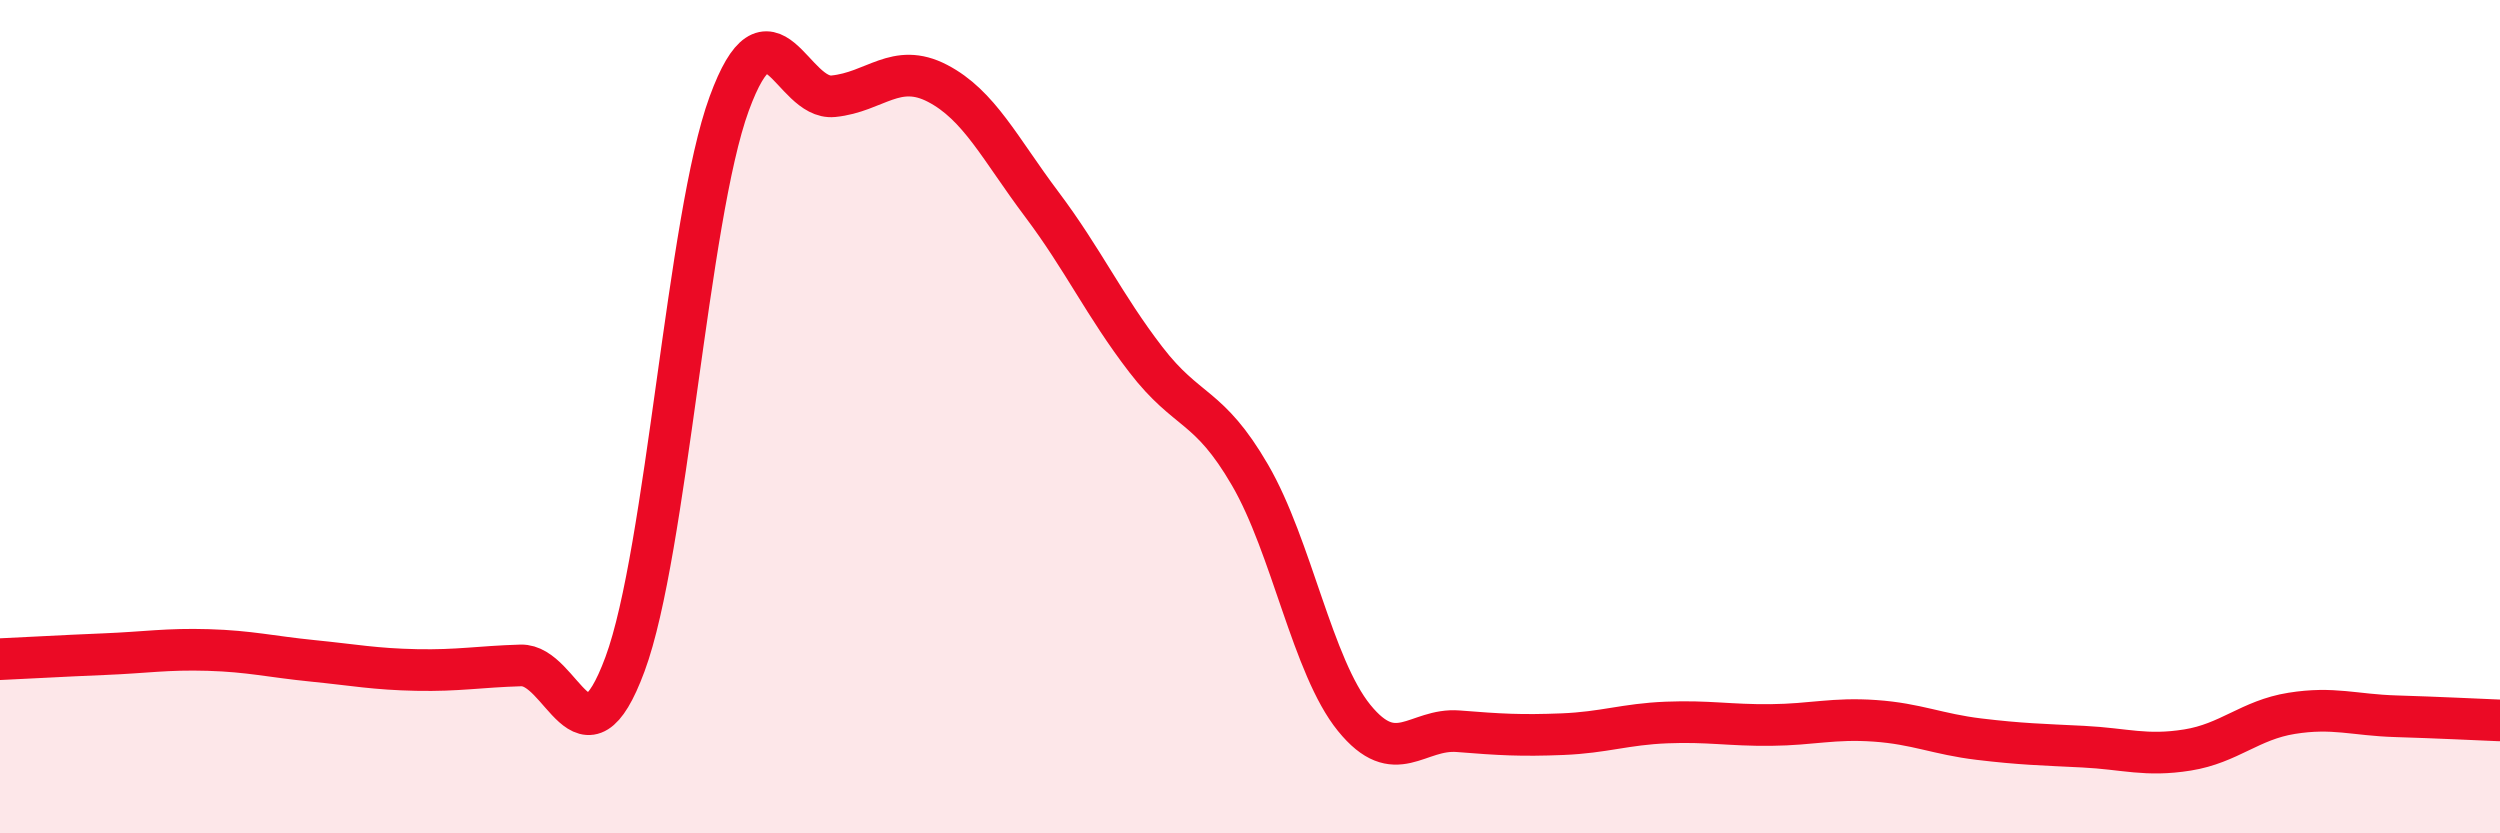
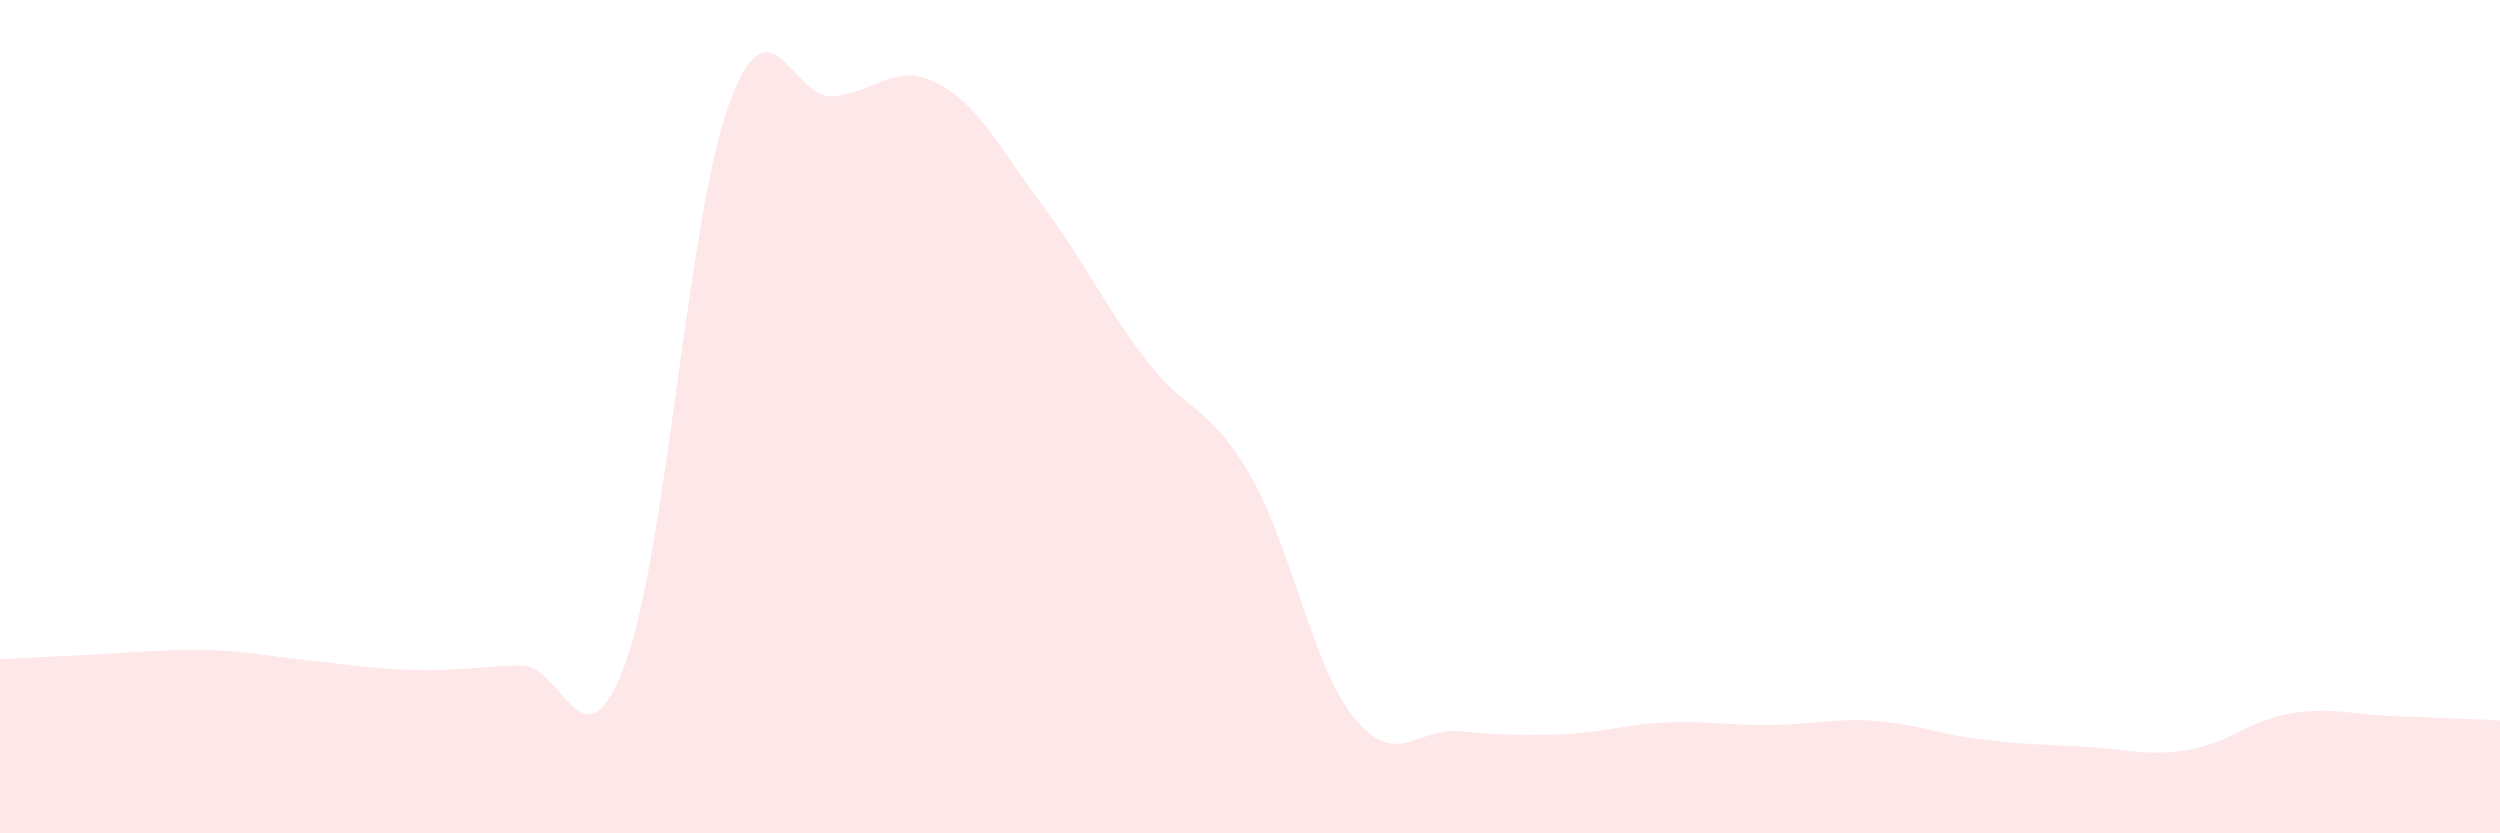
<svg xmlns="http://www.w3.org/2000/svg" width="60" height="20" viewBox="0 0 60 20">
-   <path d="M 0,15.82 C 0.5,15.8 1.5,15.74 2.5,15.7 C 3.5,15.66 4,15.57 5,15.6 C 6,15.63 6.5,15.76 7.5,15.86 C 8.5,15.96 9,16.06 10,16.08 C 11,16.1 11.5,16 12.5,15.97 C 13.5,15.94 14,18.64 15,15.94 C 16,13.24 16.5,5.22 17.5,2.49 C 18.5,-0.24 19,2.41 20,2.31 C 21,2.21 21.5,1.48 22.5,2 C 23.5,2.52 24,3.57 25,4.9 C 26,6.23 26.5,7.33 27.5,8.63 C 28.5,9.93 29,9.68 30,11.4 C 31,13.12 31.5,16 32.5,17.23 C 33.5,18.46 34,17.47 35,17.55 C 36,17.63 36.5,17.66 37.5,17.62 C 38.5,17.58 39,17.38 40,17.34 C 41,17.3 41.5,17.41 42.5,17.4 C 43.5,17.39 44,17.23 45,17.3 C 46,17.37 46.5,17.62 47.5,17.74 C 48.5,17.86 49,17.87 50,17.92 C 51,17.97 51.5,18.16 52.5,18 C 53.5,17.84 54,17.28 55,17.12 C 56,16.96 56.5,17.16 57.5,17.19 C 58.5,17.22 59.5,17.27 60,17.29L60 20L0 20Z" fill="#EB0A25" opacity="0.1" stroke-linecap="round" stroke-linejoin="round" />
-   <path d="M 0,15.82 C 0.5,15.8 1.5,15.74 2.5,15.7 C 3.5,15.66 4,15.57 5,15.6 C 6,15.63 6.5,15.76 7.5,15.86 C 8.5,15.96 9,16.06 10,16.08 C 11,16.1 11.5,16 12.5,15.97 C 13.5,15.94 14,18.64 15,15.94 C 16,13.24 16.5,5.22 17.5,2.49 C 18.5,-0.24 19,2.41 20,2.31 C 21,2.21 21.5,1.48 22.5,2 C 23.5,2.52 24,3.57 25,4.9 C 26,6.23 26.5,7.33 27.5,8.63 C 28.5,9.93 29,9.68 30,11.4 C 31,13.12 31.5,16 32.5,17.23 C 33.5,18.46 34,17.47 35,17.55 C 36,17.63 36.5,17.66 37.5,17.62 C 38.5,17.58 39,17.38 40,17.34 C 41,17.3 41.5,17.41 42.5,17.4 C 43.5,17.39 44,17.23 45,17.3 C 46,17.37 46.5,17.62 47.5,17.74 C 48.5,17.86 49,17.87 50,17.92 C 51,17.97 51.5,18.16 52.5,18 C 53.5,17.84 54,17.28 55,17.12 C 56,16.96 56.5,17.16 57.5,17.19 C 58.5,17.22 59.5,17.27 60,17.29" stroke="#EB0A25" stroke-width="1" fill="none" stroke-linecap="round" stroke-linejoin="round" />
+   <path d="M 0,15.82 C 3.5,15.66 4,15.57 5,15.6 C 6,15.63 6.5,15.76 7.5,15.86 C 8.5,15.96 9,16.06 10,16.08 C 11,16.1 11.5,16 12.5,15.97 C 13.5,15.94 14,18.64 15,15.94 C 16,13.24 16.5,5.22 17.5,2.49 C 18.5,-0.24 19,2.41 20,2.31 C 21,2.21 21.5,1.48 22.5,2 C 23.5,2.52 24,3.57 25,4.9 C 26,6.23 26.5,7.33 27.5,8.63 C 28.5,9.93 29,9.68 30,11.4 C 31,13.12 31.5,16 32.5,17.23 C 33.5,18.46 34,17.47 35,17.55 C 36,17.63 36.5,17.66 37.5,17.62 C 38.5,17.58 39,17.38 40,17.34 C 41,17.3 41.5,17.41 42.5,17.4 C 43.5,17.39 44,17.23 45,17.3 C 46,17.37 46.5,17.62 47.5,17.74 C 48.5,17.86 49,17.87 50,17.92 C 51,17.97 51.5,18.16 52.5,18 C 53.5,17.84 54,17.28 55,17.12 C 56,16.96 56.5,17.16 57.5,17.19 C 58.5,17.22 59.5,17.27 60,17.29L60 20L0 20Z" fill="#EB0A25" opacity="0.1" stroke-linecap="round" stroke-linejoin="round" />
</svg>